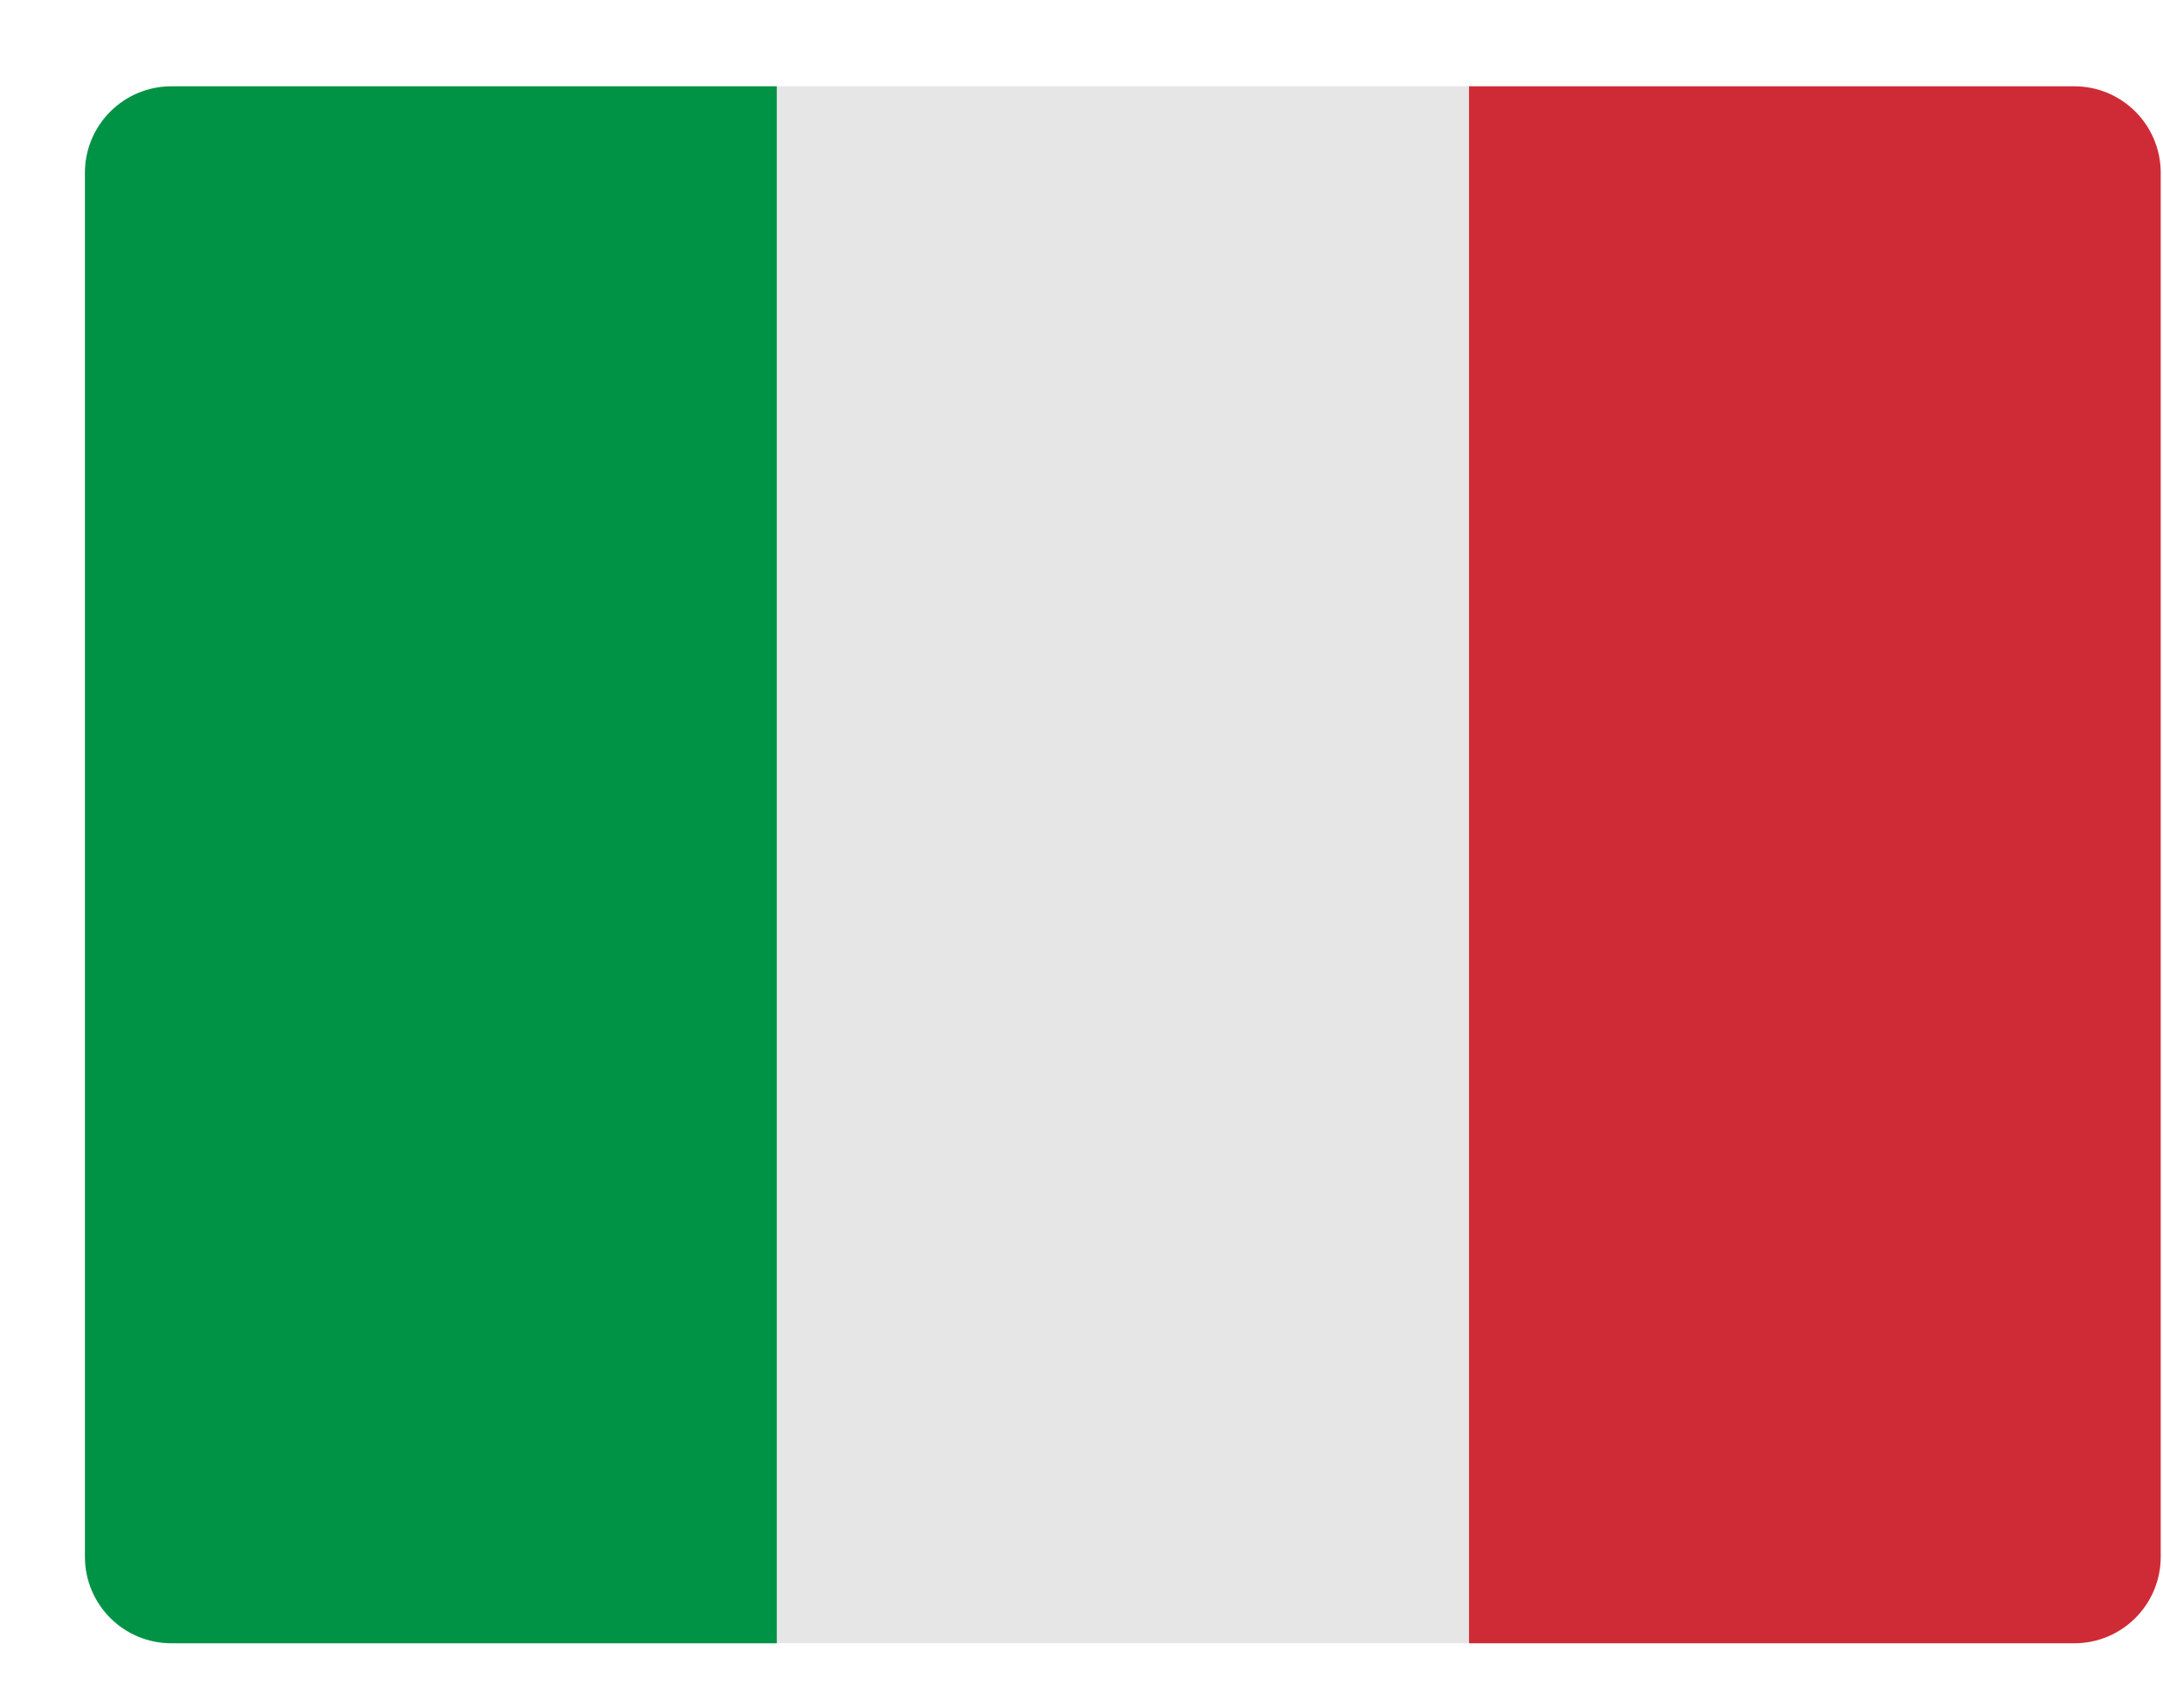
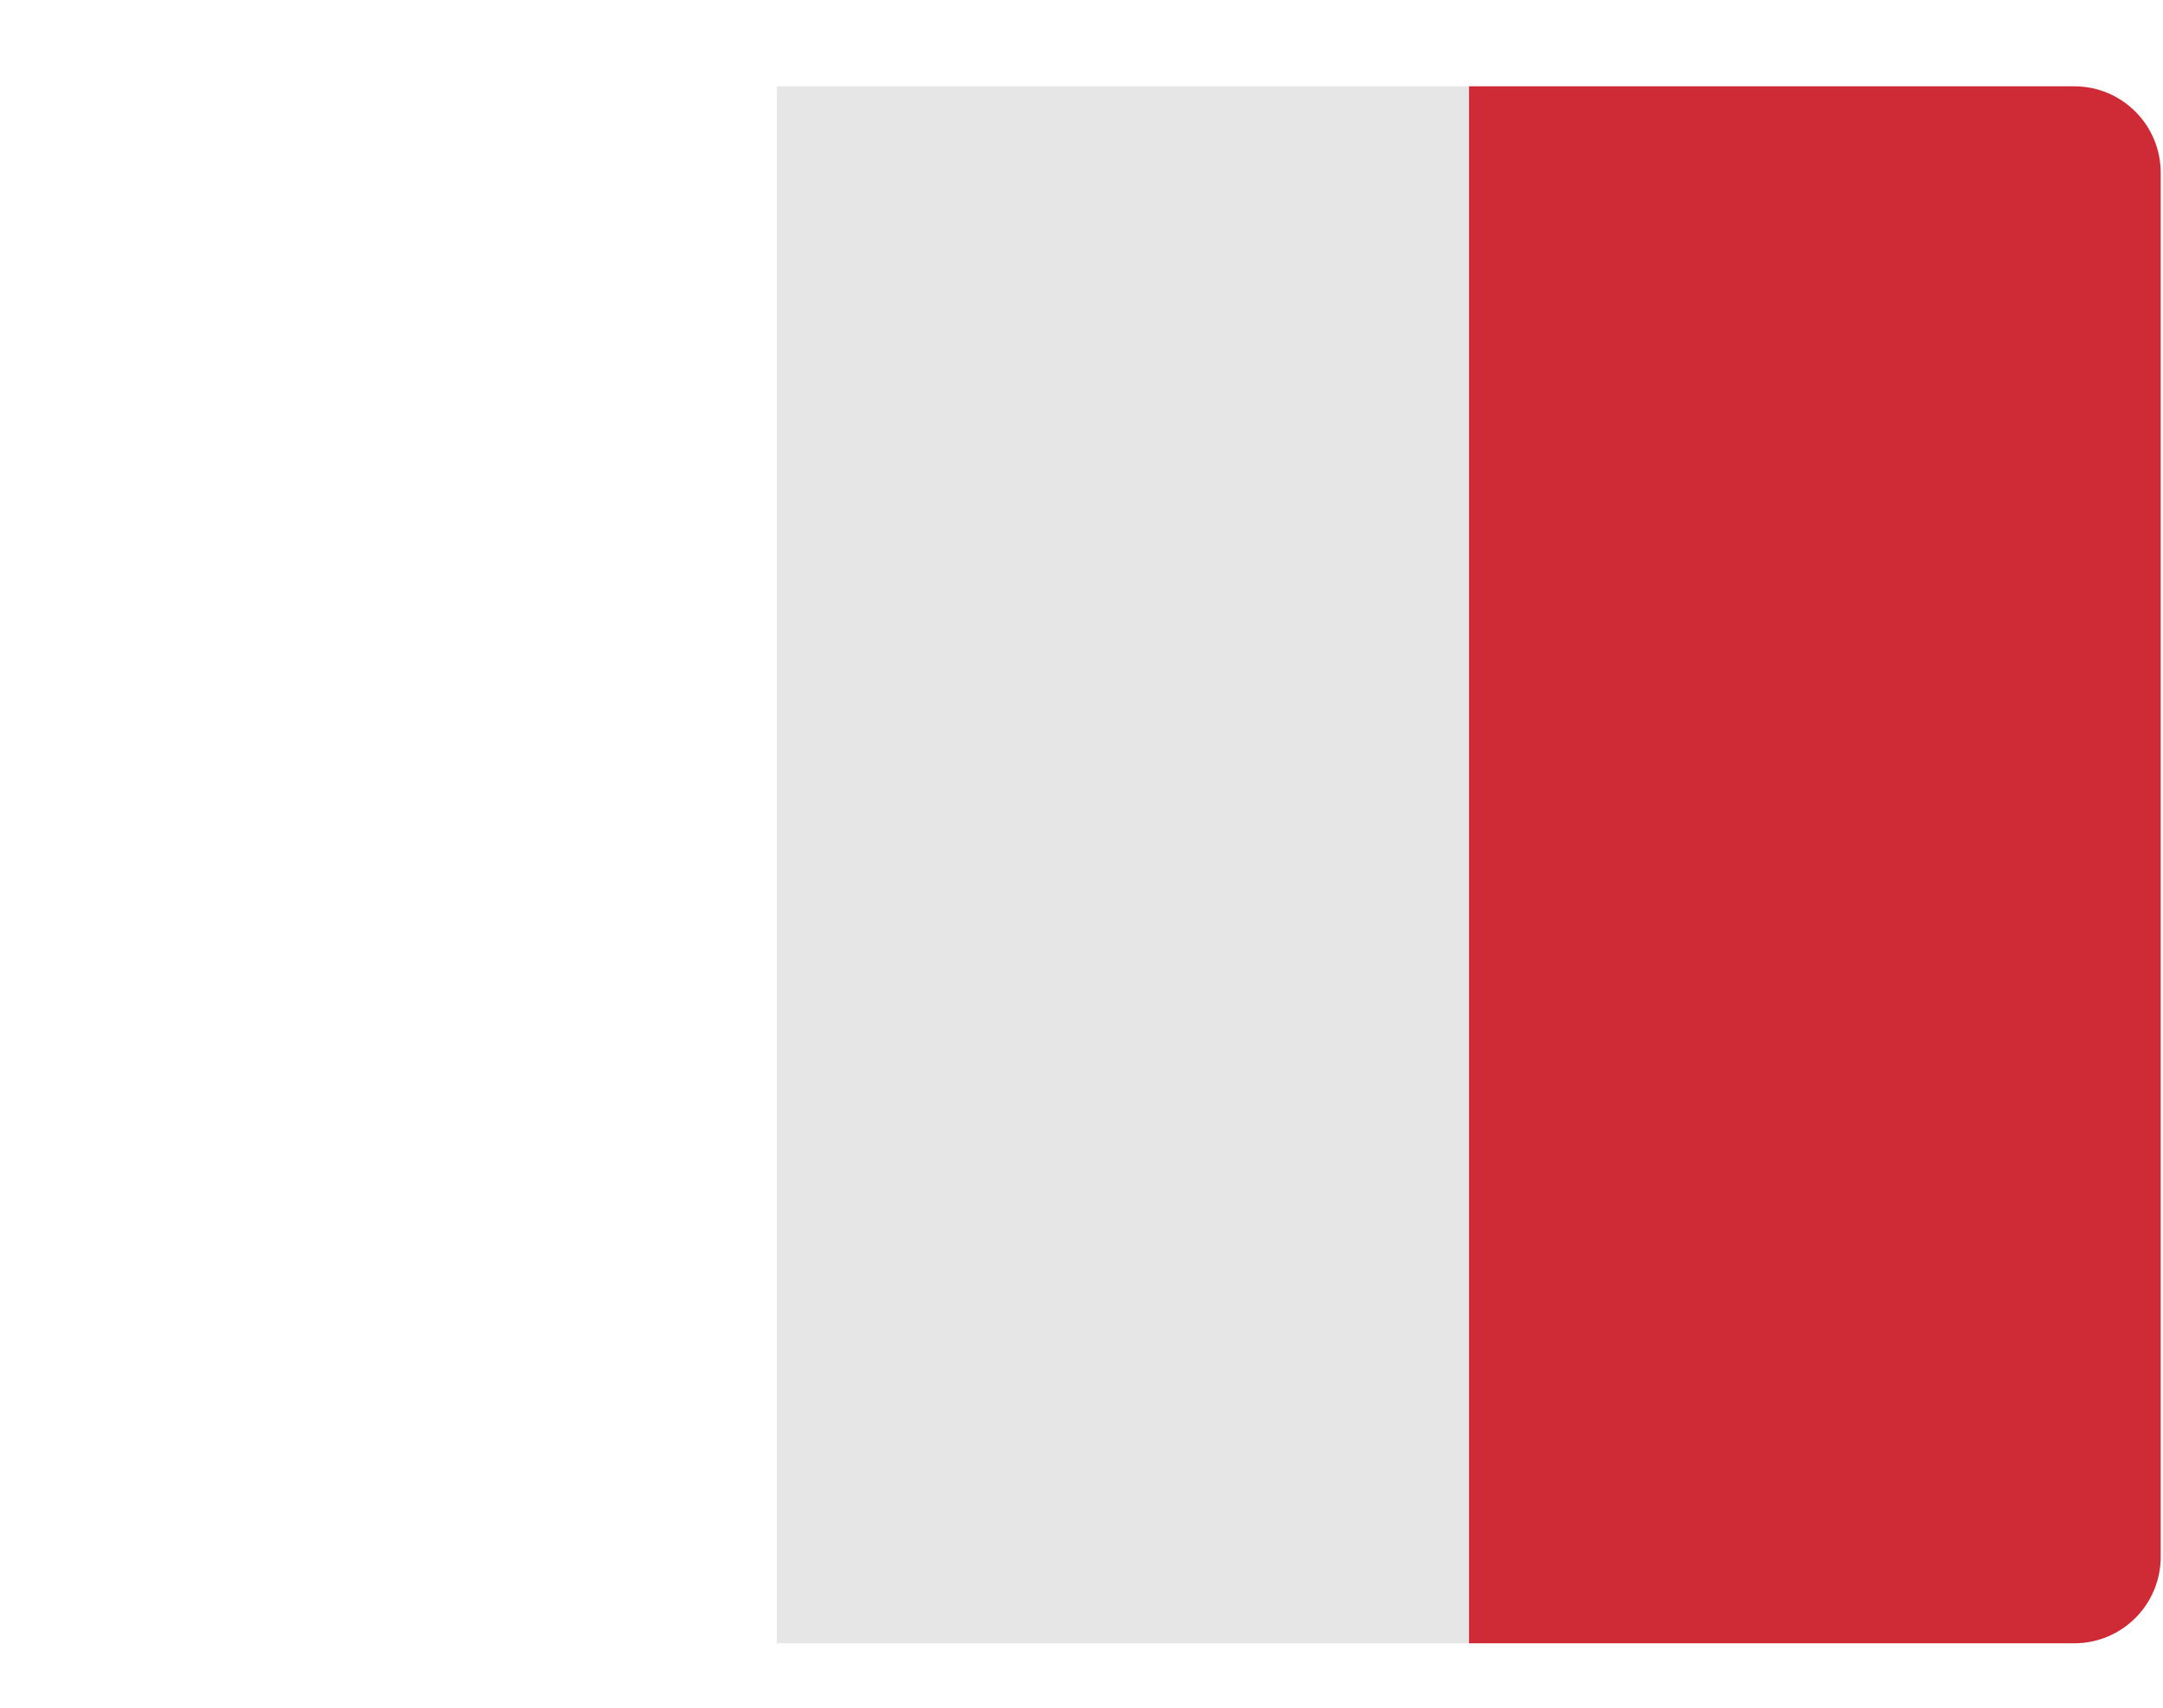
<svg xmlns="http://www.w3.org/2000/svg" width="19" height="15" viewBox="0 0 19 15" fill="none">
-   <path d="M6.824 14.434H1.506C1.086 14.434 0.746 14.094 0.746 13.674V1.518C0.746 1.098 1.086 0.758 1.506 0.758H6.824V14.434Z" fill="#009345" />
  <path d="M18.98 13.674C18.98 14.094 18.64 14.434 18.221 14.434H12.902V0.758H18.221C18.64 0.758 18.98 1.098 18.98 1.518V13.674Z" fill="#CF2B36" />
  <path d="M12.902 0.758H6.824V14.434H12.902V0.758Z" fill="#E6E6E6" />
</svg>